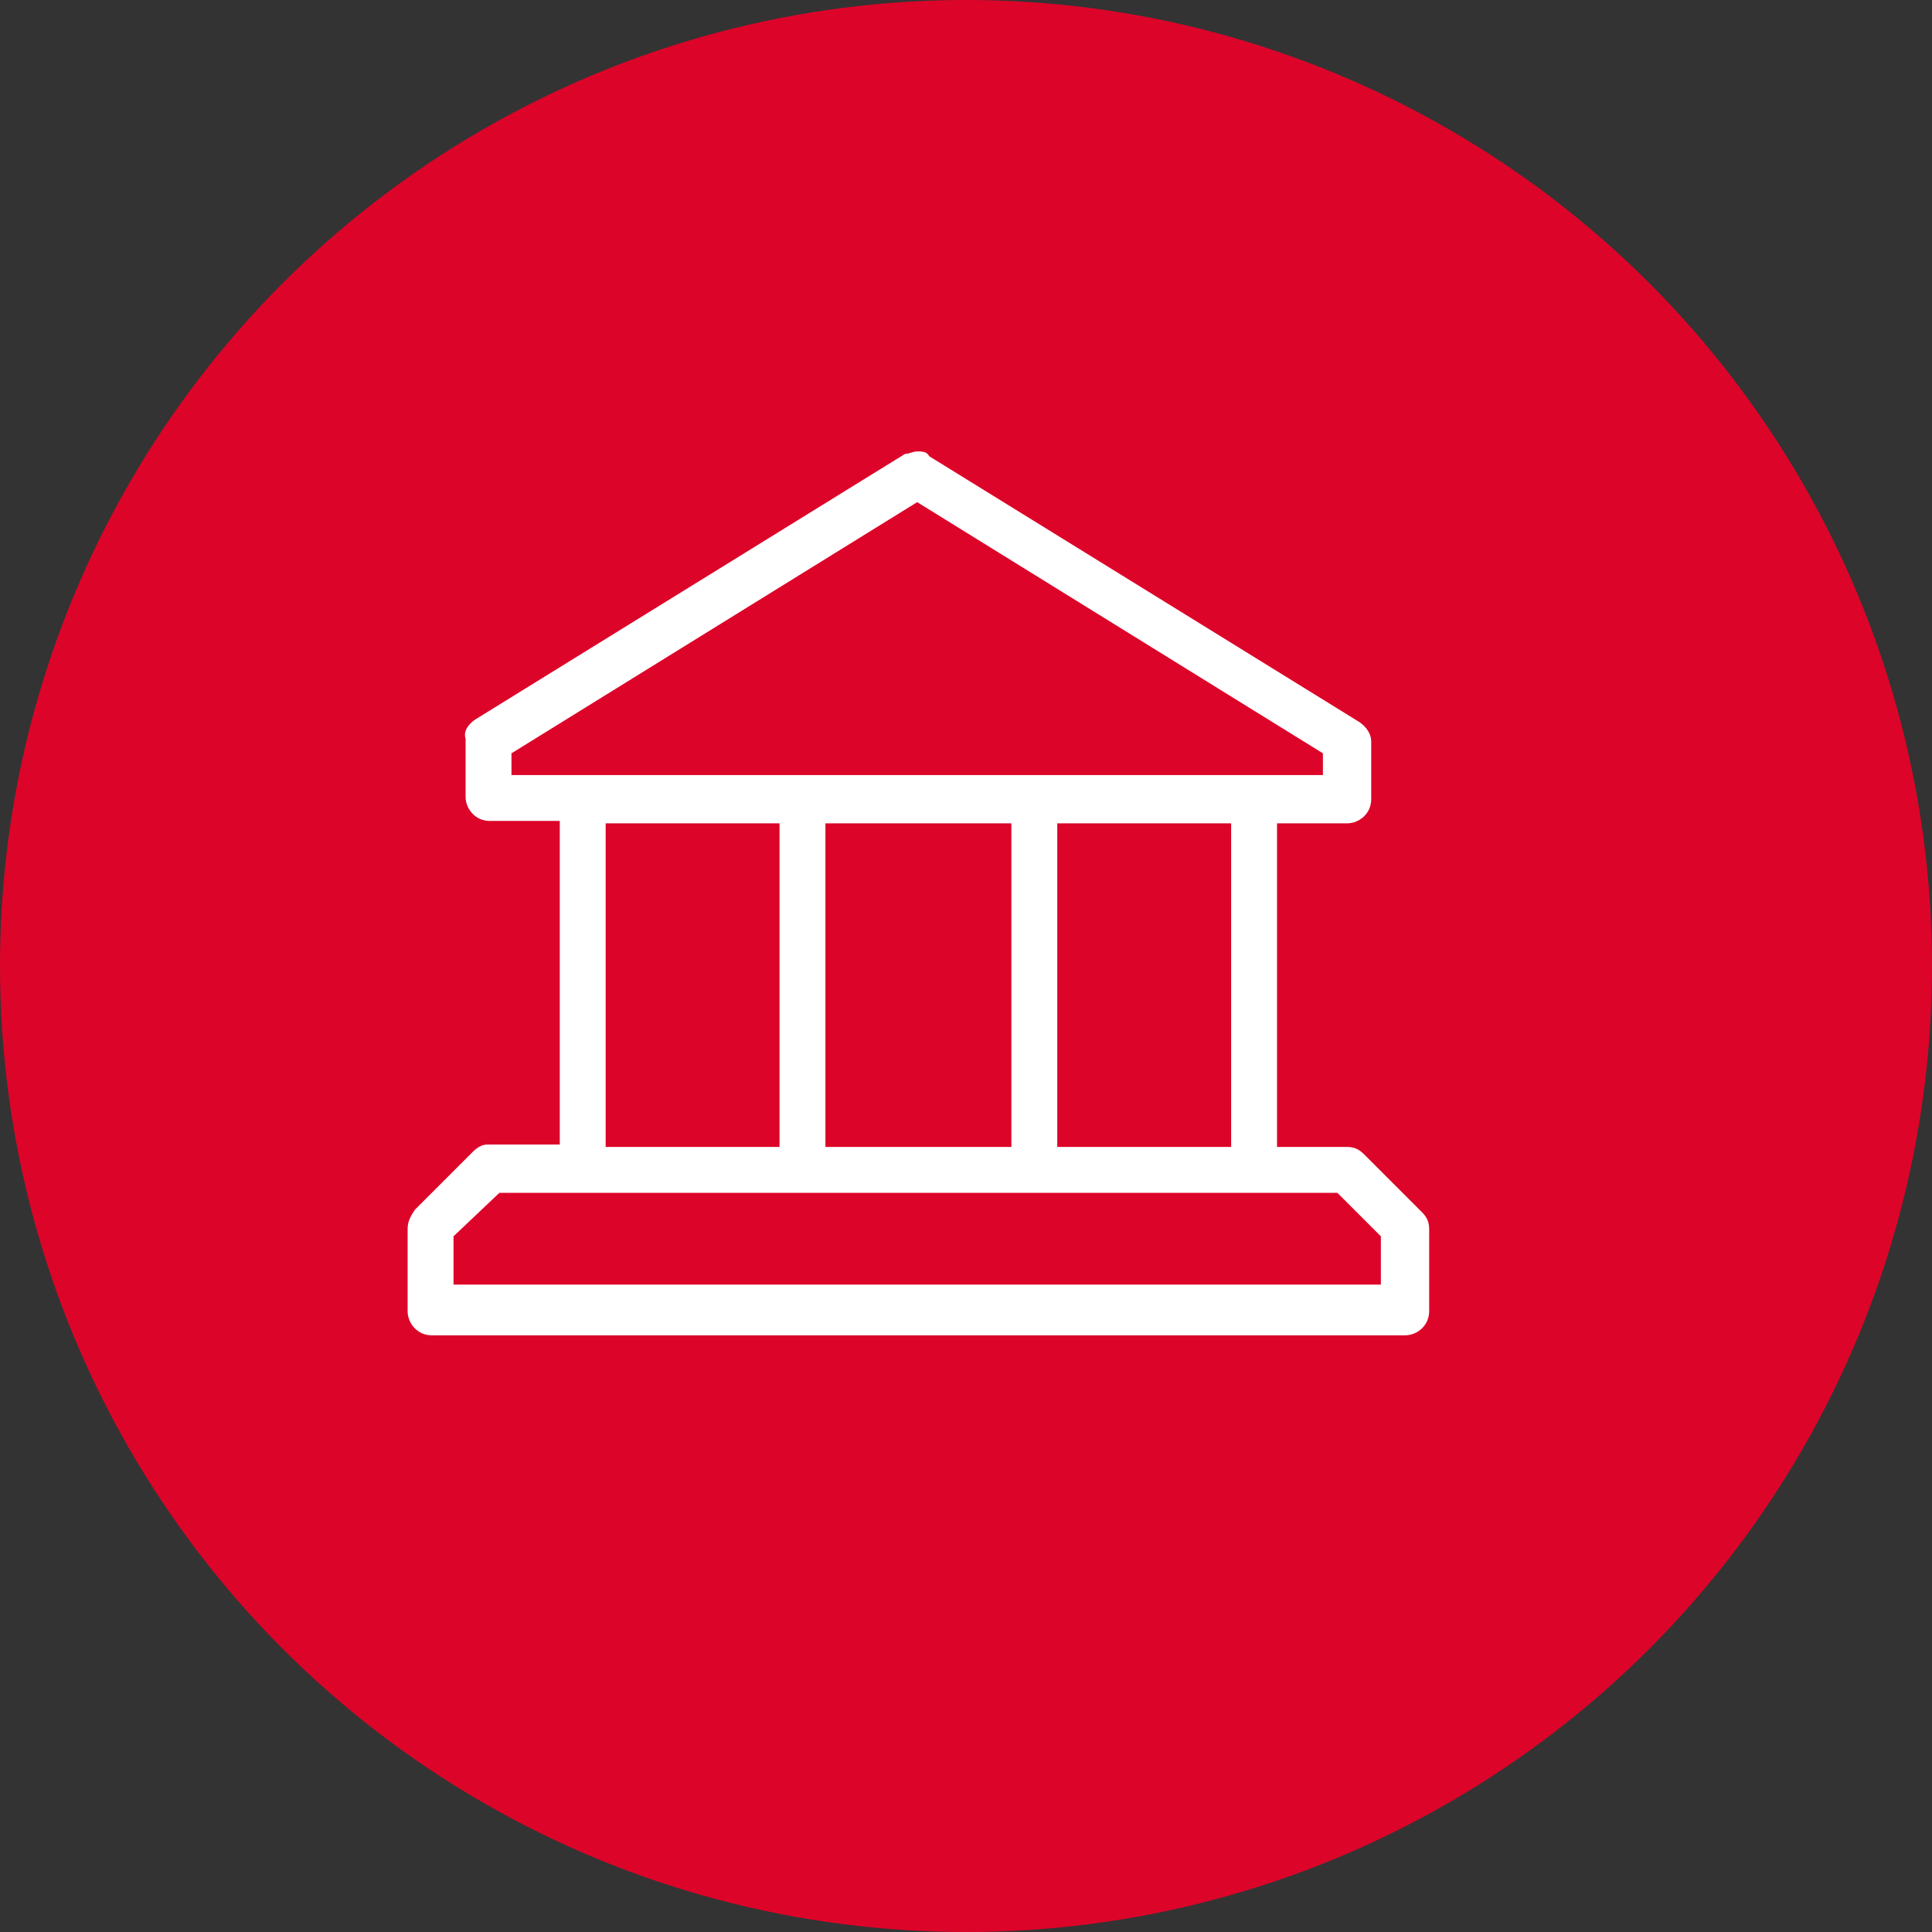
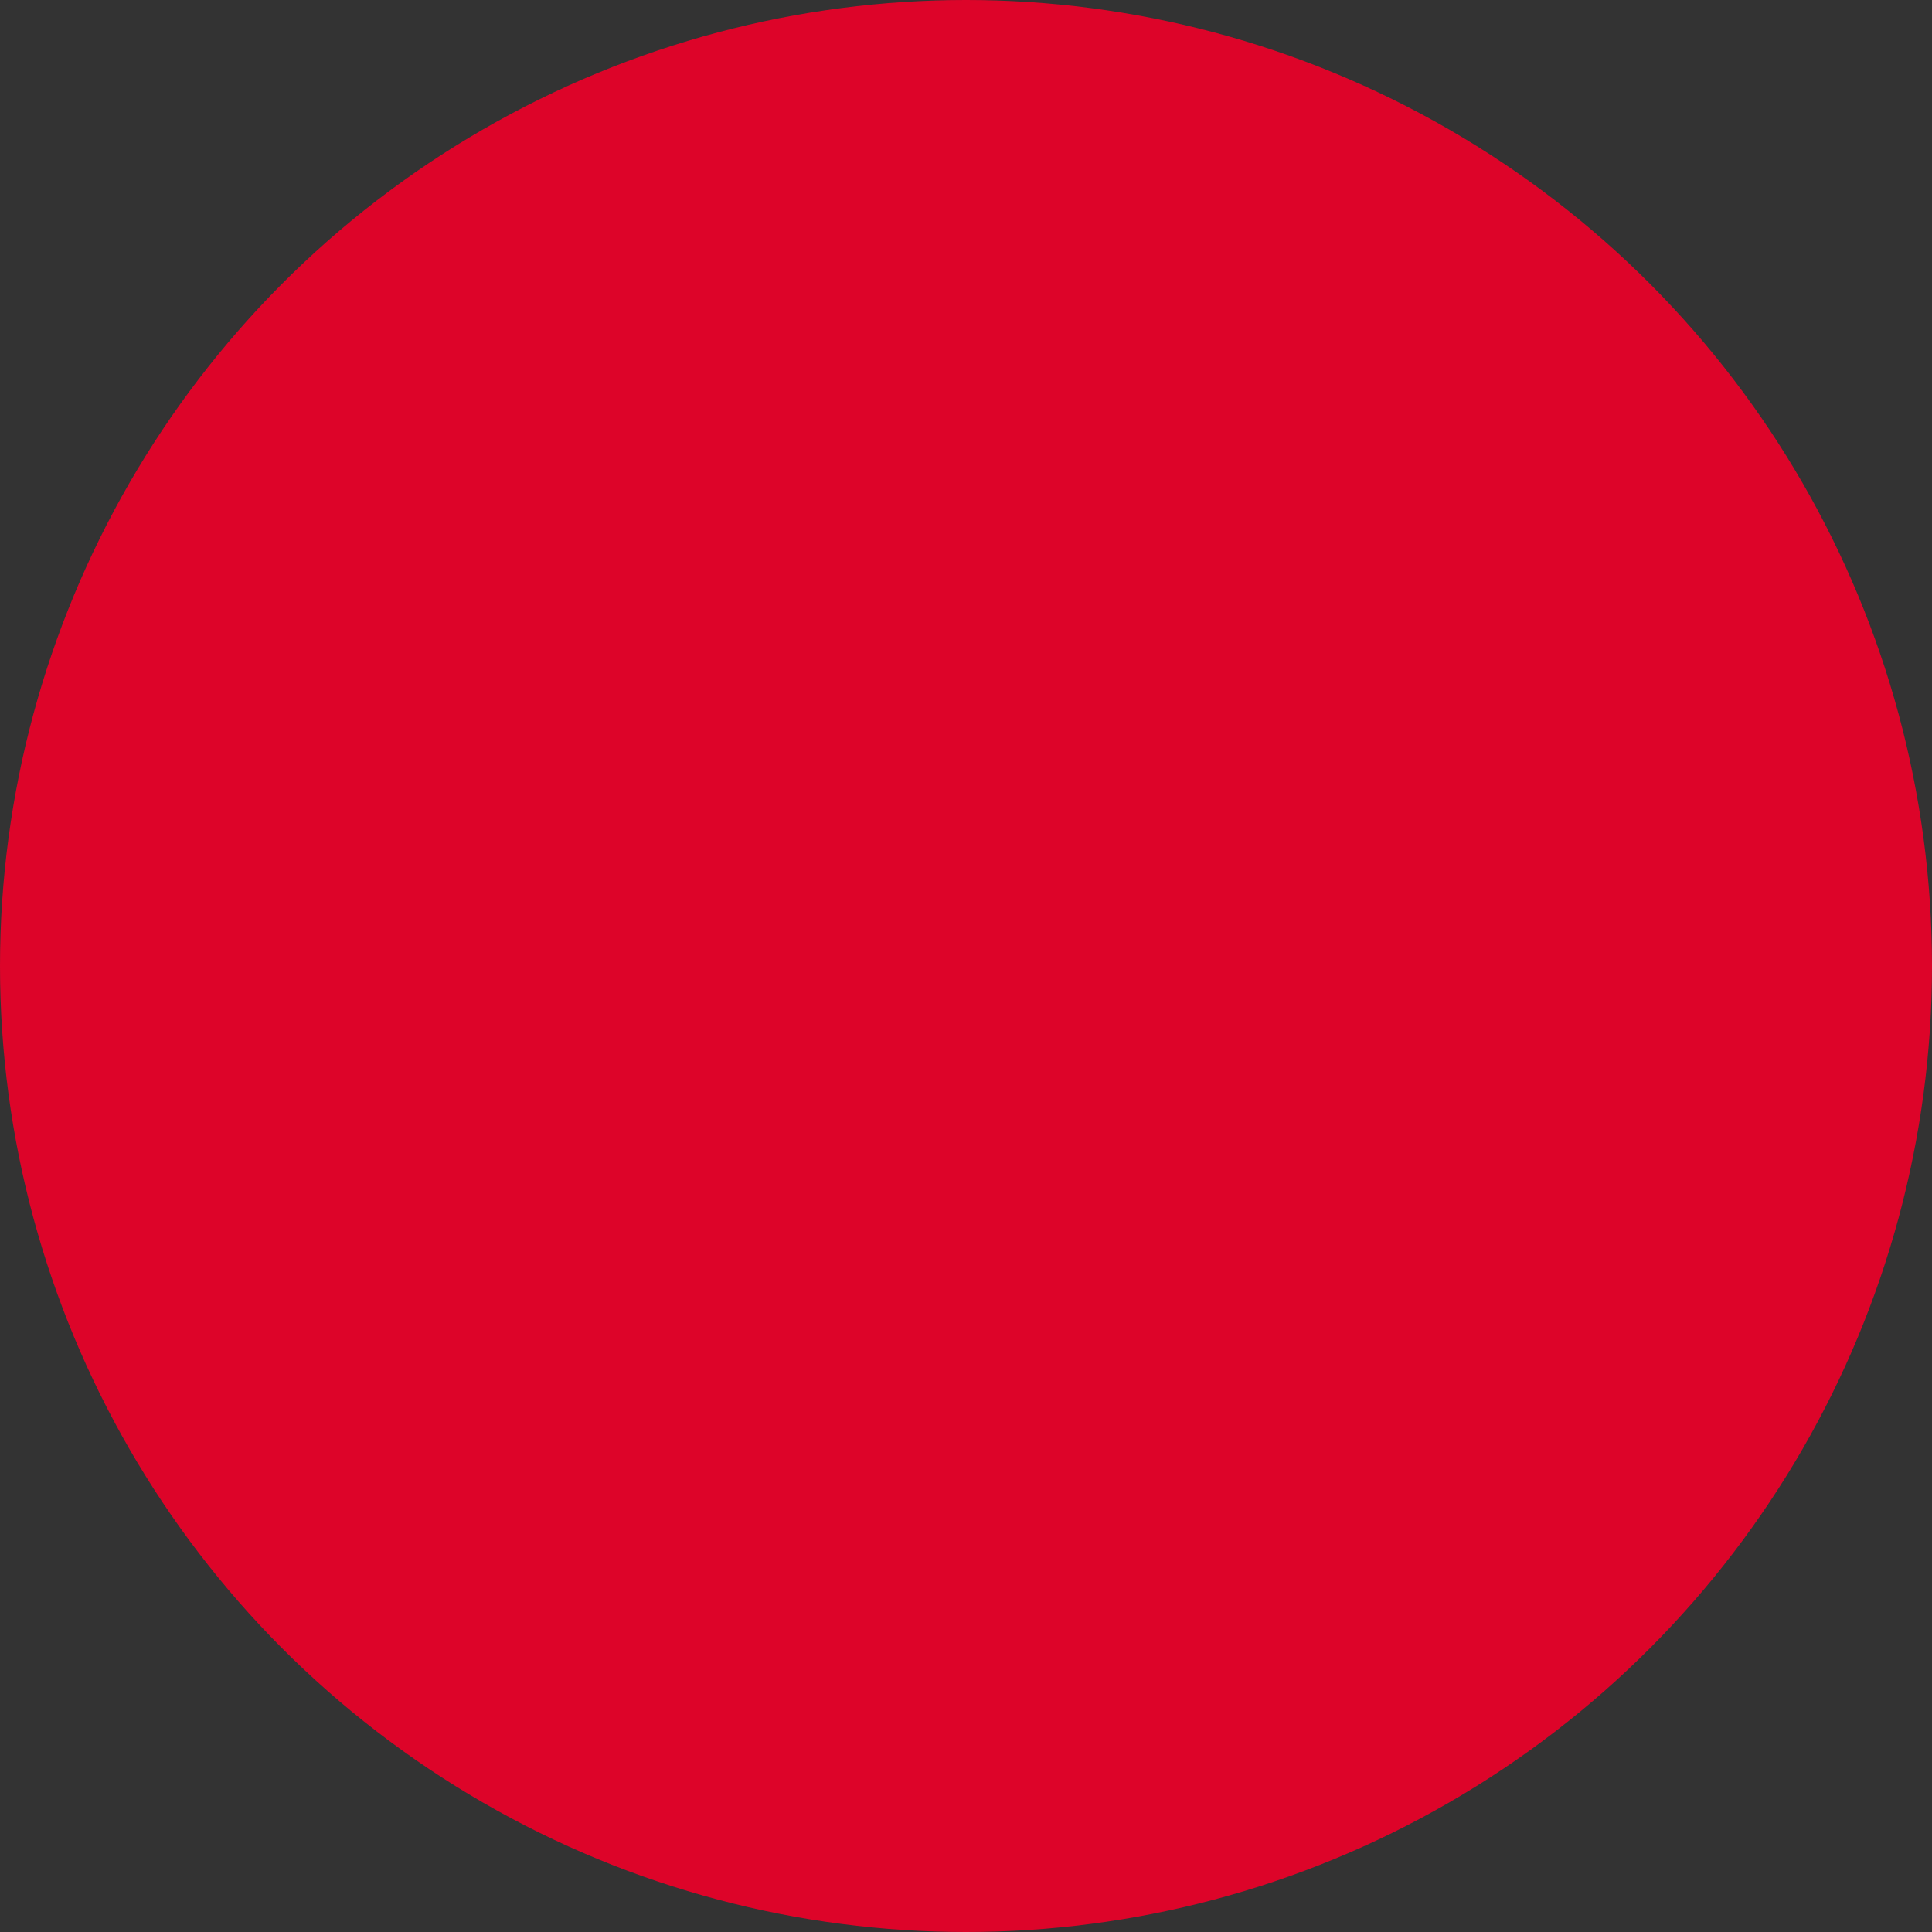
<svg xmlns="http://www.w3.org/2000/svg" version="1.1" id="Layer_1" x="0px" y="0px" viewBox="0 0 80 80" style="enable-background:new 0 0 80 80;" xml:space="preserve">
  <rect x="0" y="0" width="80" height="80" fill="#333333" stroke="none" />
  <style type="text/css">
	.st0{fill:#DD0429;}
	.st1{fill:#FFFFFF;}
</style>
  <g id="Agency-Owners" transform="translate(-204 -7779)">
    <circle id="Ellipse_366" class="st0" cx="244" cy="7819" r="40" />
    <g id="Government" transform="translate(220.879 7797.693)">
-       <path id="Path_5490" class="st1" d="M21.1,0c-0.2,0-0.3,0.1-0.5,0.1l-17.8,11c-0.3,0.2-0.5,0.5-0.4,0.8v2.4c0,0.5,0.4,1,1,1h2.9    v13.4H3.4c0,0-0.1,0-0.1,0c-0.2,0-0.4,0.1-0.6,0.3l-2.4,2.4C0.1,31.7,0,31.9,0,32.2v3.4c0,0.5,0.4,1,1,1h40.3c0.5,0,1-0.4,1-1    v-3.4c0-0.3-0.1-0.5-0.3-0.7l-2.4-2.4c-0.2-0.2-0.4-0.3-0.7-0.3H36V15.4h2.9c0.5,0,1-0.4,1-1V12c0-0.3-0.2-0.6-0.5-0.8l-17.8-11    C21.5,0,21.3,0,21.1,0z M21.1,2.1l16.8,10.4v0.9H4.3v-0.9L21.1,2.1z M8.2,15.4h7.2v13.4H8.2L8.2,15.4z M17.3,15.4H25v13.4h-7.7    L17.3,15.4z M26.9,15.4h7.2v13.4h-7.2V15.4z M3.8,30.7h34.7l1.8,1.8v2H1.9v-2L3.8,30.7L3.8,30.7z" />
-     </g>
+       </g>
  </g>
</svg>